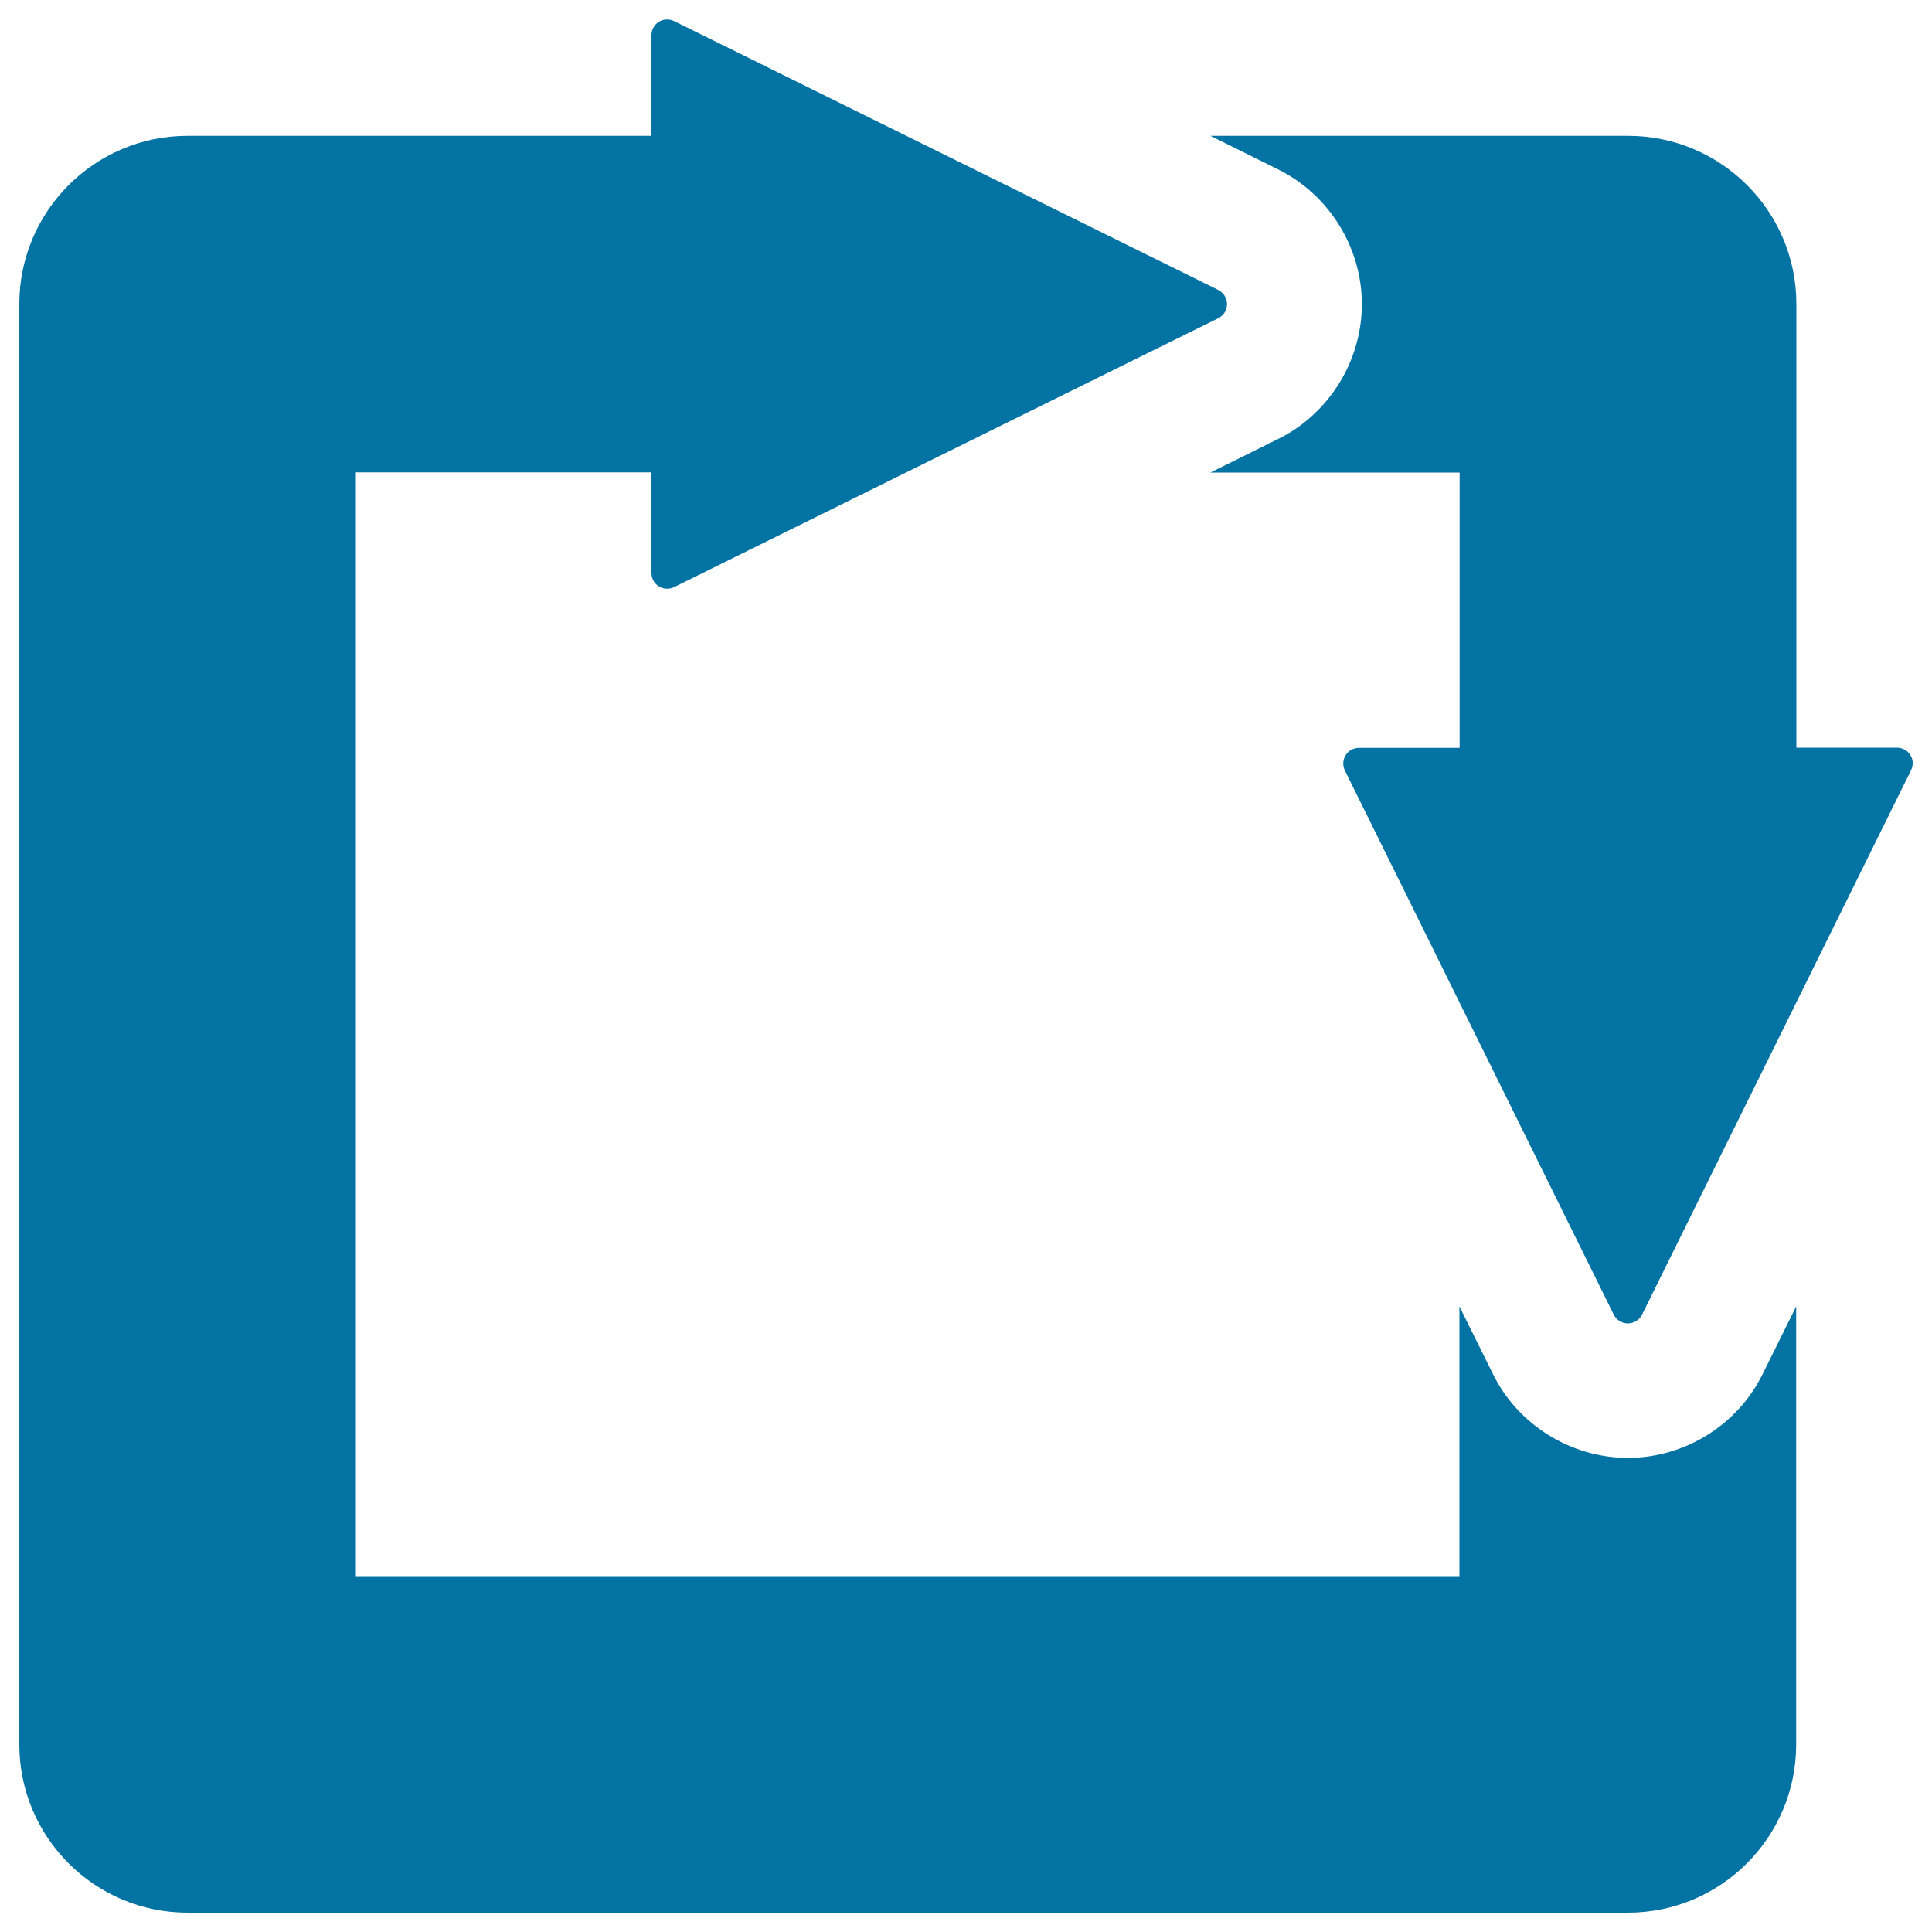
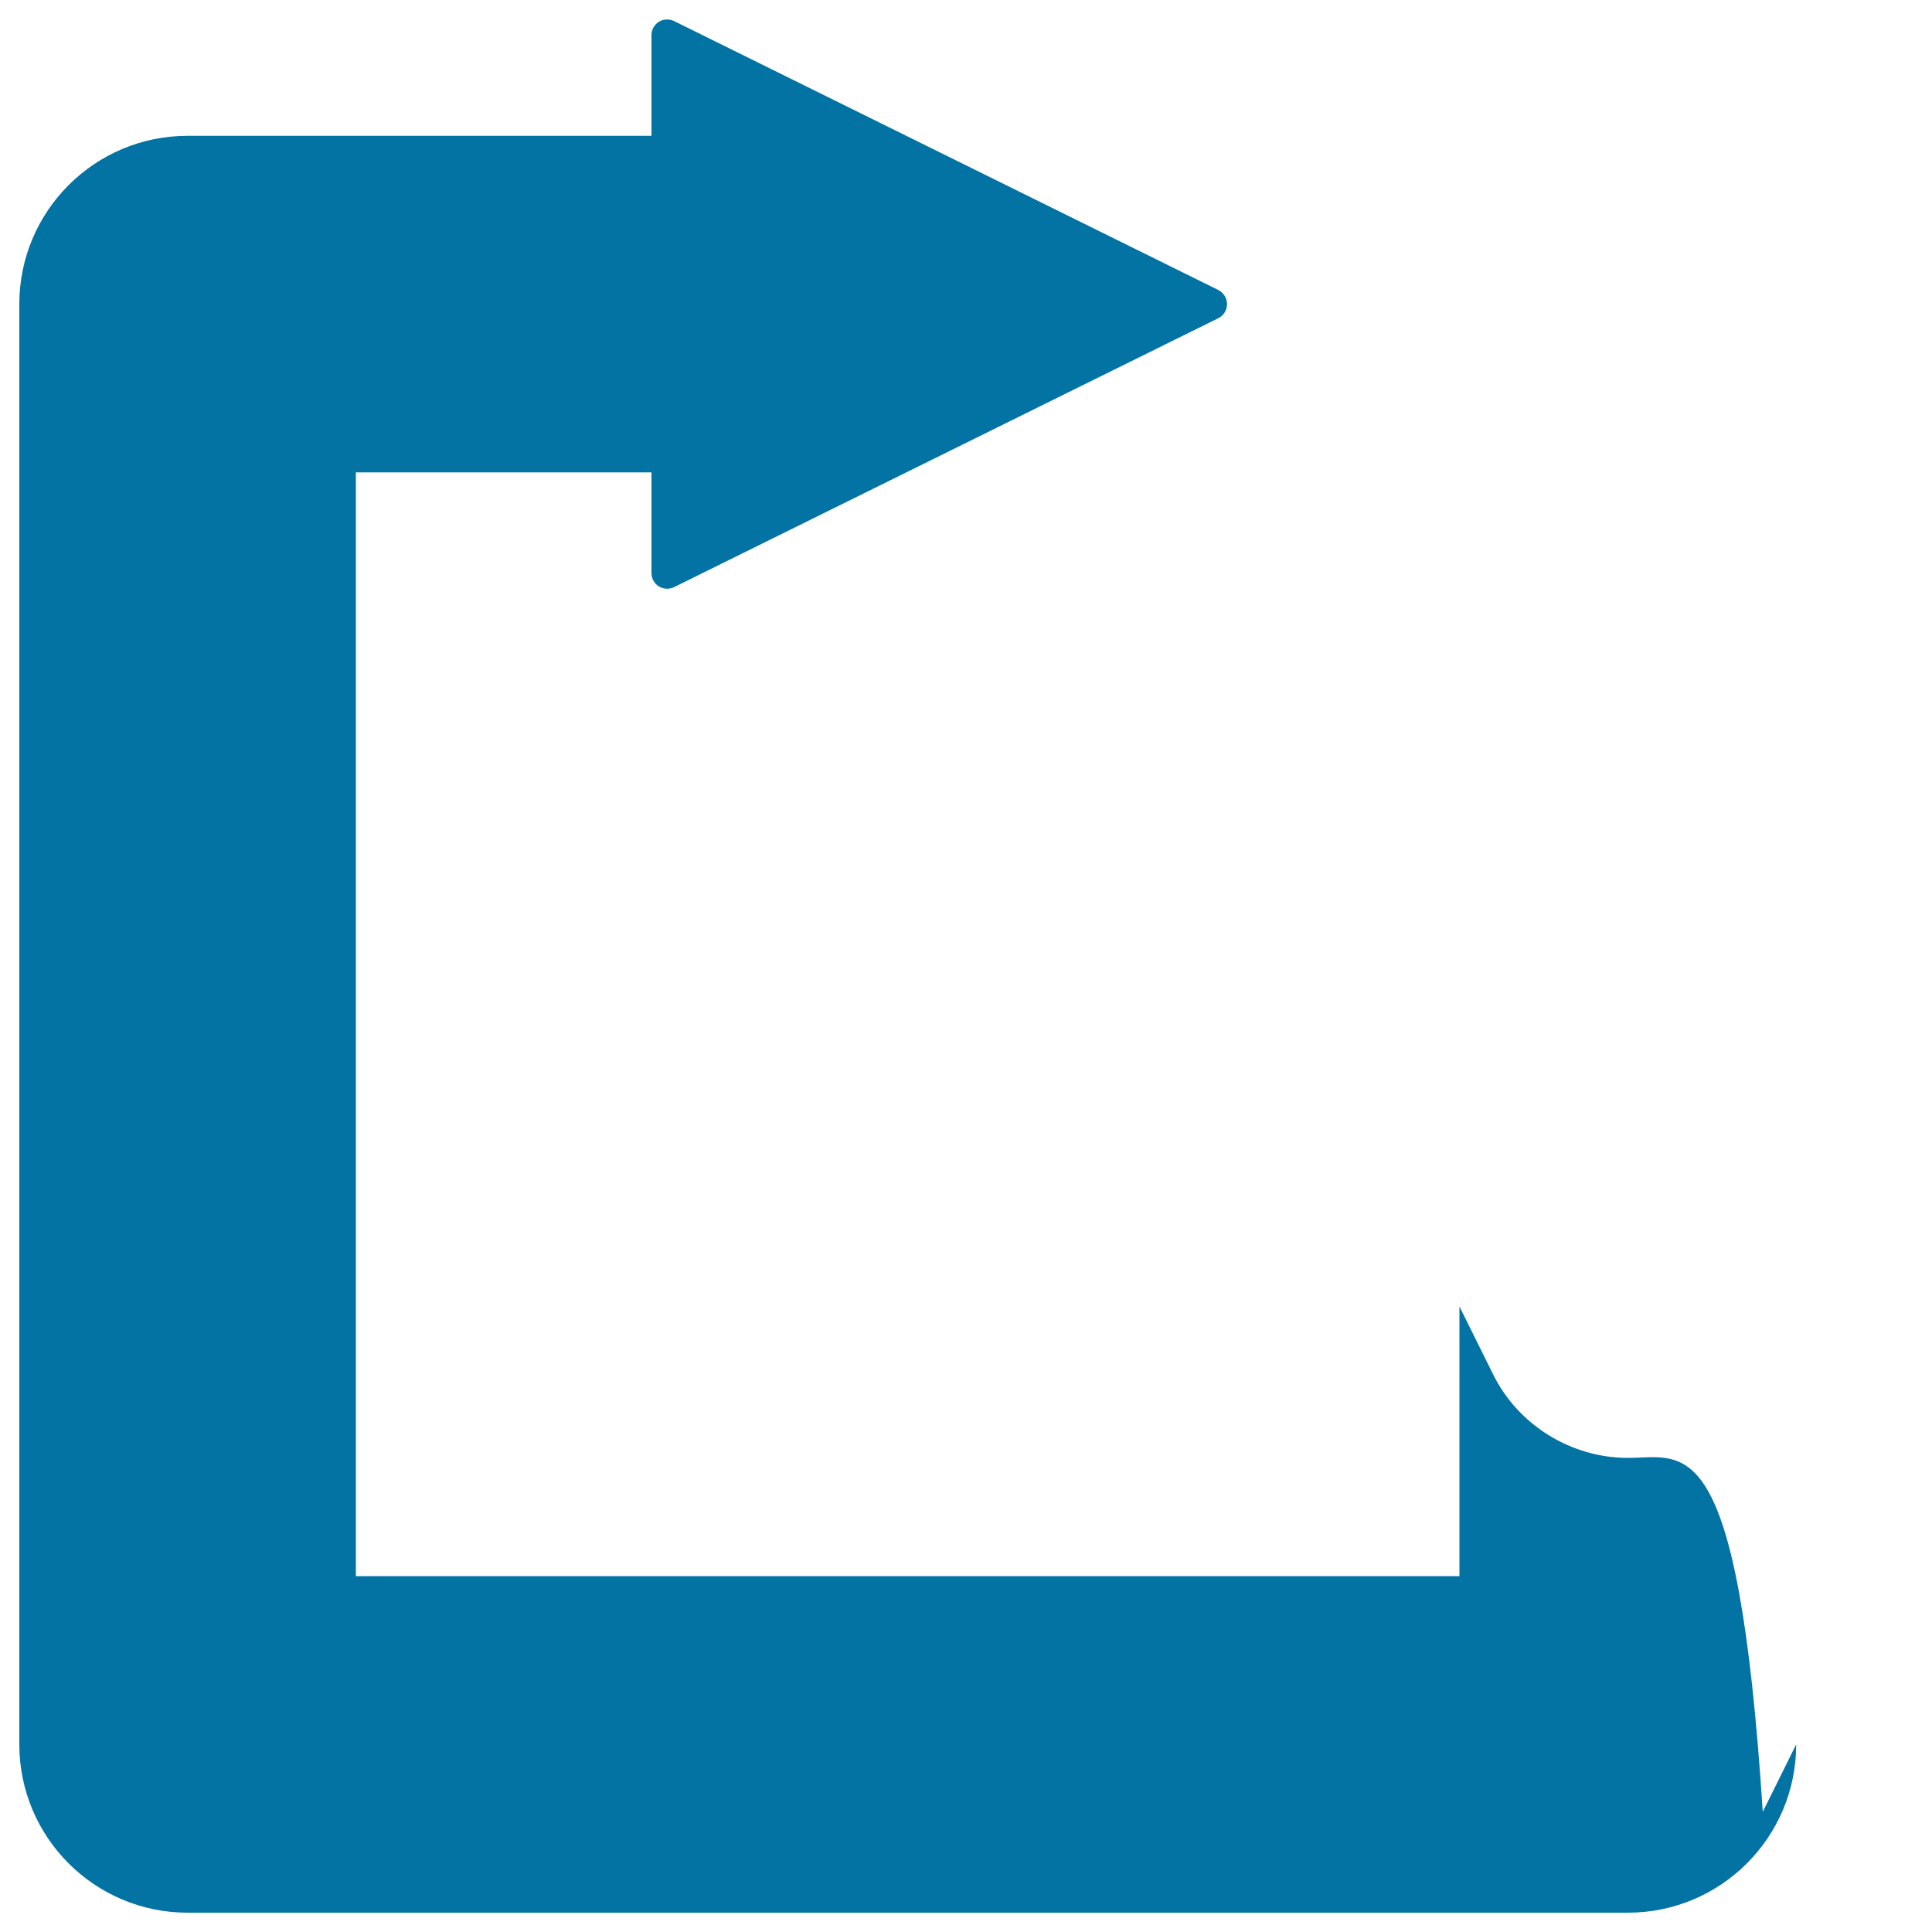
<svg xmlns="http://www.w3.org/2000/svg" viewBox="0 0 1000 1000" style="fill:#0273a2">
  <title>Square Arrows SVG icon</title>
  <g id="XMLID_63_">
-     <path id="XMLID_65_" d="M842.6,754.6c-29.5,0-56.9-17.1-69.8-43.3l-17.4-35.1v139.6H184.2V244.5h153v52.1c0,2.8,1.4,5.4,3.8,6.9c2.4,1.5,5.4,1.6,7.9,0.4c29.8-14.7,281.7-139.2,281.7-139.2c2.8-1.4,4.5-4.2,4.5-7.3c0-3.1-1.8-5.9-4.5-7.3c0,0-250.7-123.9-281.7-139.2c-2.5-1.2-5.5-1.1-7.9,0.4c-2.4,1.5-3.8,4.1-3.8,6.9v52.1H97.1c-48.1,0-87.1,39-87.1,87.1v745.5C10,951,49,990,97.1,990h745.5c48.1,0,87.1-39,87.1-87.1V676.2l-17.3,34.9C899.5,737.5,872.1,754.6,842.6,754.6z" />
-     <path id="XMLID_64_" d="M988.8,390.8c-1.5-2.4-4.1-3.8-6.9-3.8h-52.1V157.4c0-48.1-39-87.1-87.1-87.1H626.5l34.9,17.3c26.4,13,43.5,40.4,43.5,69.8c0,29.5-17.1,56.9-43.3,69.8l-35.1,17.4h129v142.5h-52.1c-2.8,0-5.4,1.4-6.9,3.8c-1.5,2.4-1.6,5.4-0.4,7.9c14.7,29.8,139.2,281.7,139.2,281.7c1.4,2.8,4.2,4.5,7.3,4.5c3.1,0,5.9-1.8,7.3-4.5c0,0,123.9-250.7,139.2-281.7C990.4,396.1,990.3,393.2,988.8,390.8z" />
+     <path id="XMLID_65_" d="M842.6,754.6c-29.5,0-56.9-17.1-69.8-43.3l-17.4-35.1v139.6H184.2V244.5h153v52.1c0,2.8,1.4,5.4,3.8,6.9c2.4,1.5,5.4,1.6,7.9,0.4c29.8-14.7,281.7-139.2,281.7-139.2c2.8-1.4,4.5-4.2,4.5-7.3c0-3.1-1.8-5.9-4.5-7.3c0,0-250.7-123.9-281.7-139.2c-2.5-1.2-5.5-1.1-7.9,0.4c-2.4,1.5-3.8,4.1-3.8,6.9v52.1H97.1c-48.1,0-87.1,39-87.1,87.1v745.5C10,951,49,990,97.1,990h745.5c48.1,0,87.1-39,87.1-87.1l-17.3,34.9C899.5,737.5,872.1,754.6,842.6,754.6z" />
  </g>
</svg>